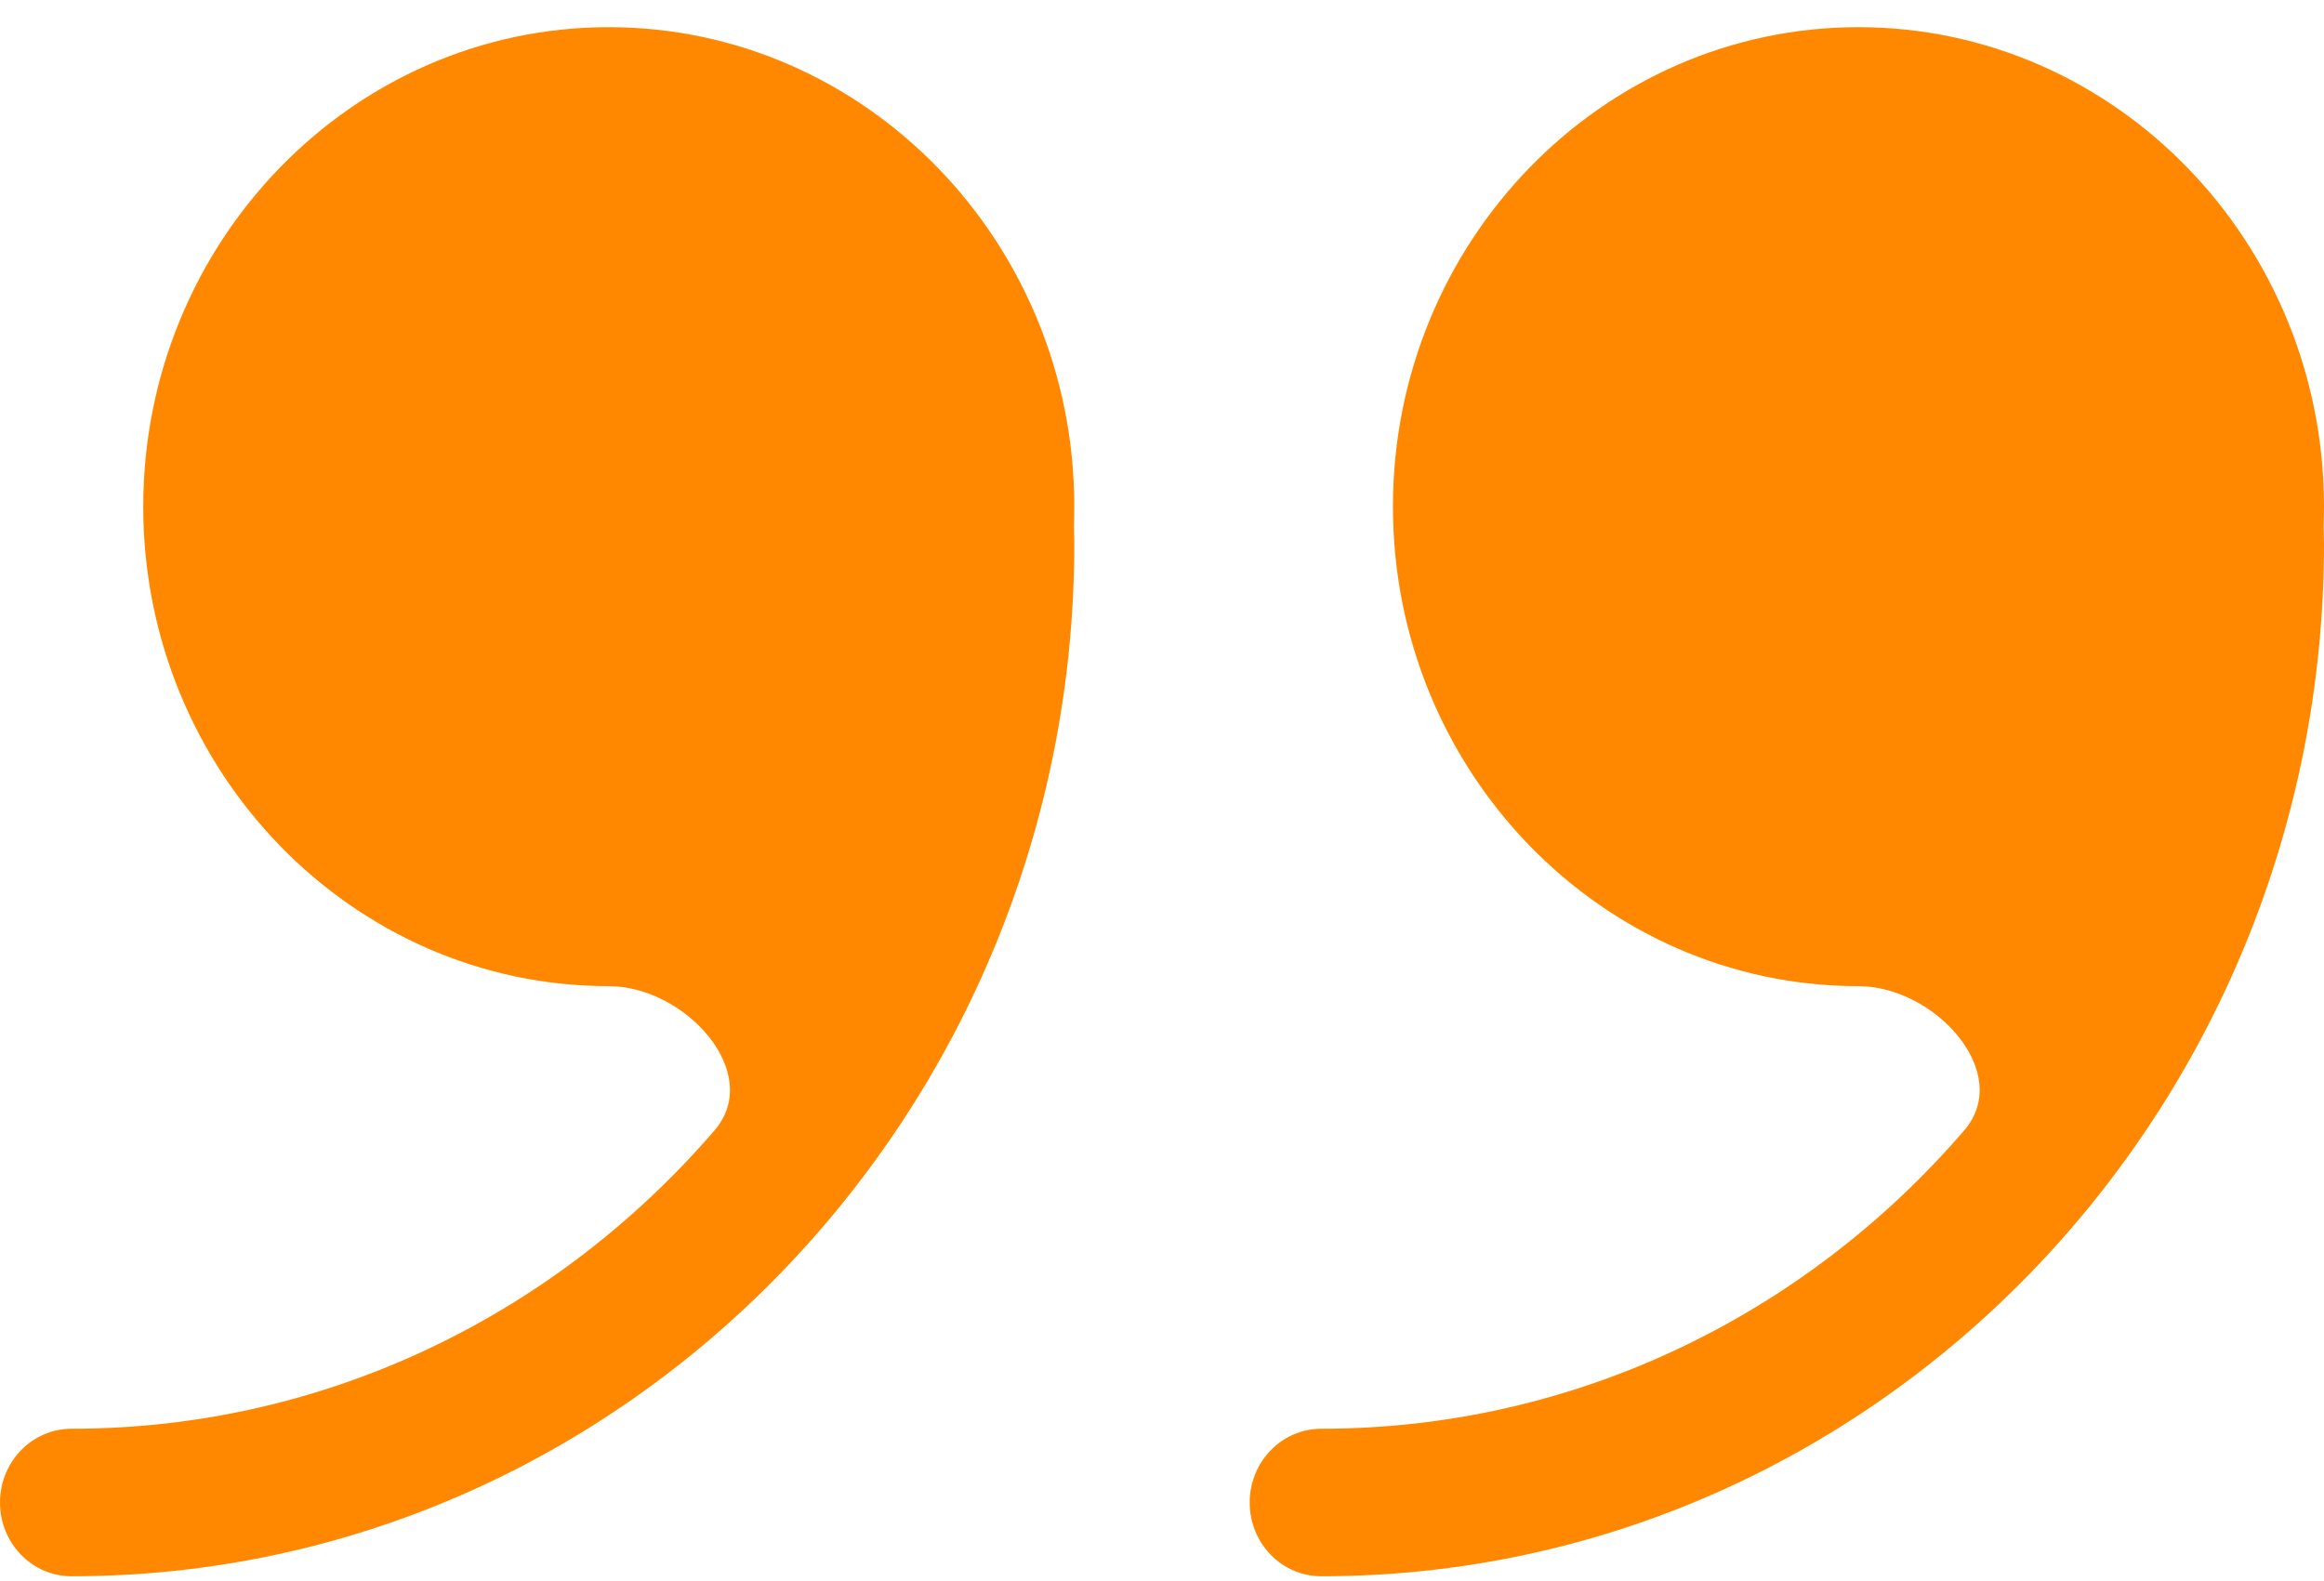
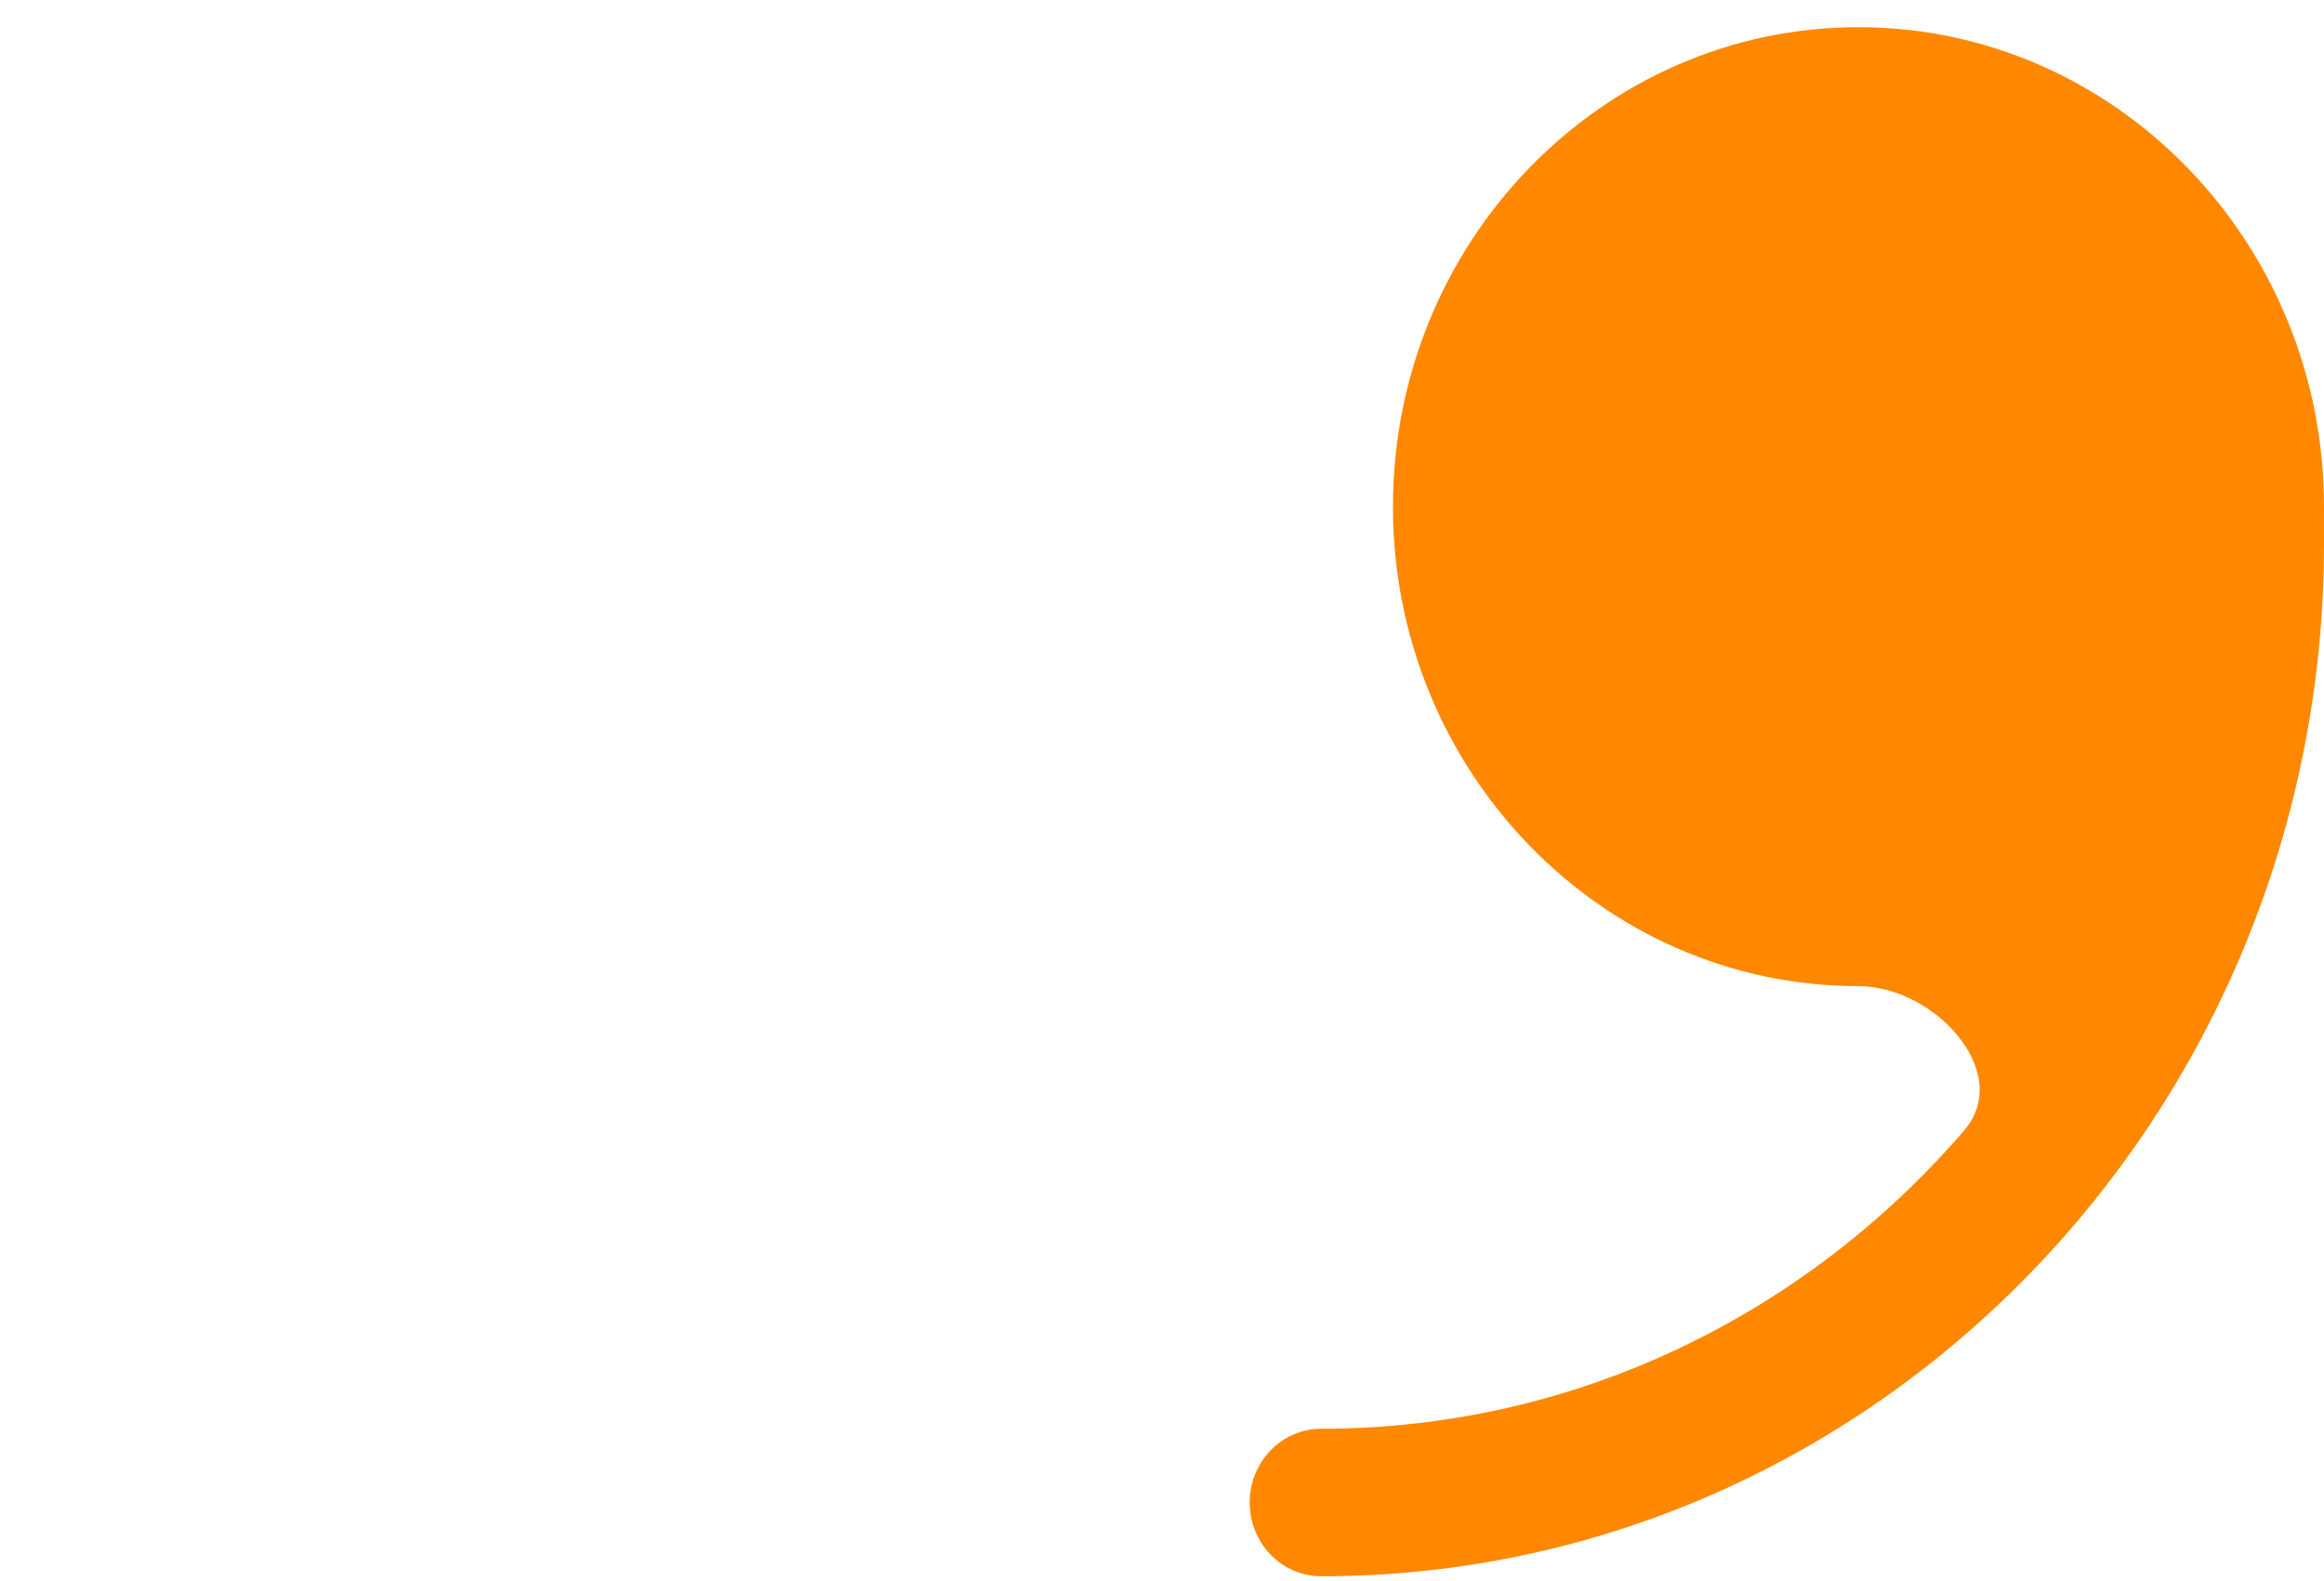
<svg xmlns="http://www.w3.org/2000/svg" width="72" height="49" viewBox="0 0 72 49" fill="none">
-   <path d="M72 16.842C72 16.628 71.985 16.412 71.992 16.198C71.997 16.032 72 15.866 72 15.699C72 7.507 65.53 0.842 57.577 0.842C49.625 0.842 43.155 7.507 43.155 15.699C43.155 23.891 49.625 30.557 57.577 30.557C59.939 30.557 62.391 33.242 60.852 35.028C55.971 40.695 48.851 44.271 40.936 44.271C39.709 44.271 38.717 45.293 38.717 46.557C38.717 47.821 39.709 48.842 40.936 48.842C58.066 48.842 72 34.488 72 16.842Z" fill="#FF8800" />
-   <path d="M33.283 16.842C33.283 16.628 33.268 16.412 33.275 16.198C33.28 16.032 33.283 15.866 33.283 15.699C33.283 7.507 26.813 0.842 18.86 0.842C10.908 0.842 4.438 7.507 4.438 15.699C4.438 23.891 10.908 30.557 18.86 30.557C21.222 30.557 23.674 33.242 22.135 35.028C17.254 40.695 10.134 44.271 2.219 44.271C0.992 44.271 0 45.293 0 46.557C0 47.821 0.992 48.842 2.219 48.842C19.349 48.842 33.283 34.488 33.283 16.842Z" fill="#FF8800" />
+   <path d="M72 16.842C71.997 16.032 72 15.866 72 15.699C72 7.507 65.53 0.842 57.577 0.842C49.625 0.842 43.155 7.507 43.155 15.699C43.155 23.891 49.625 30.557 57.577 30.557C59.939 30.557 62.391 33.242 60.852 35.028C55.971 40.695 48.851 44.271 40.936 44.271C39.709 44.271 38.717 45.293 38.717 46.557C38.717 47.821 39.709 48.842 40.936 48.842C58.066 48.842 72 34.488 72 16.842Z" fill="#FF8800" />
</svg>